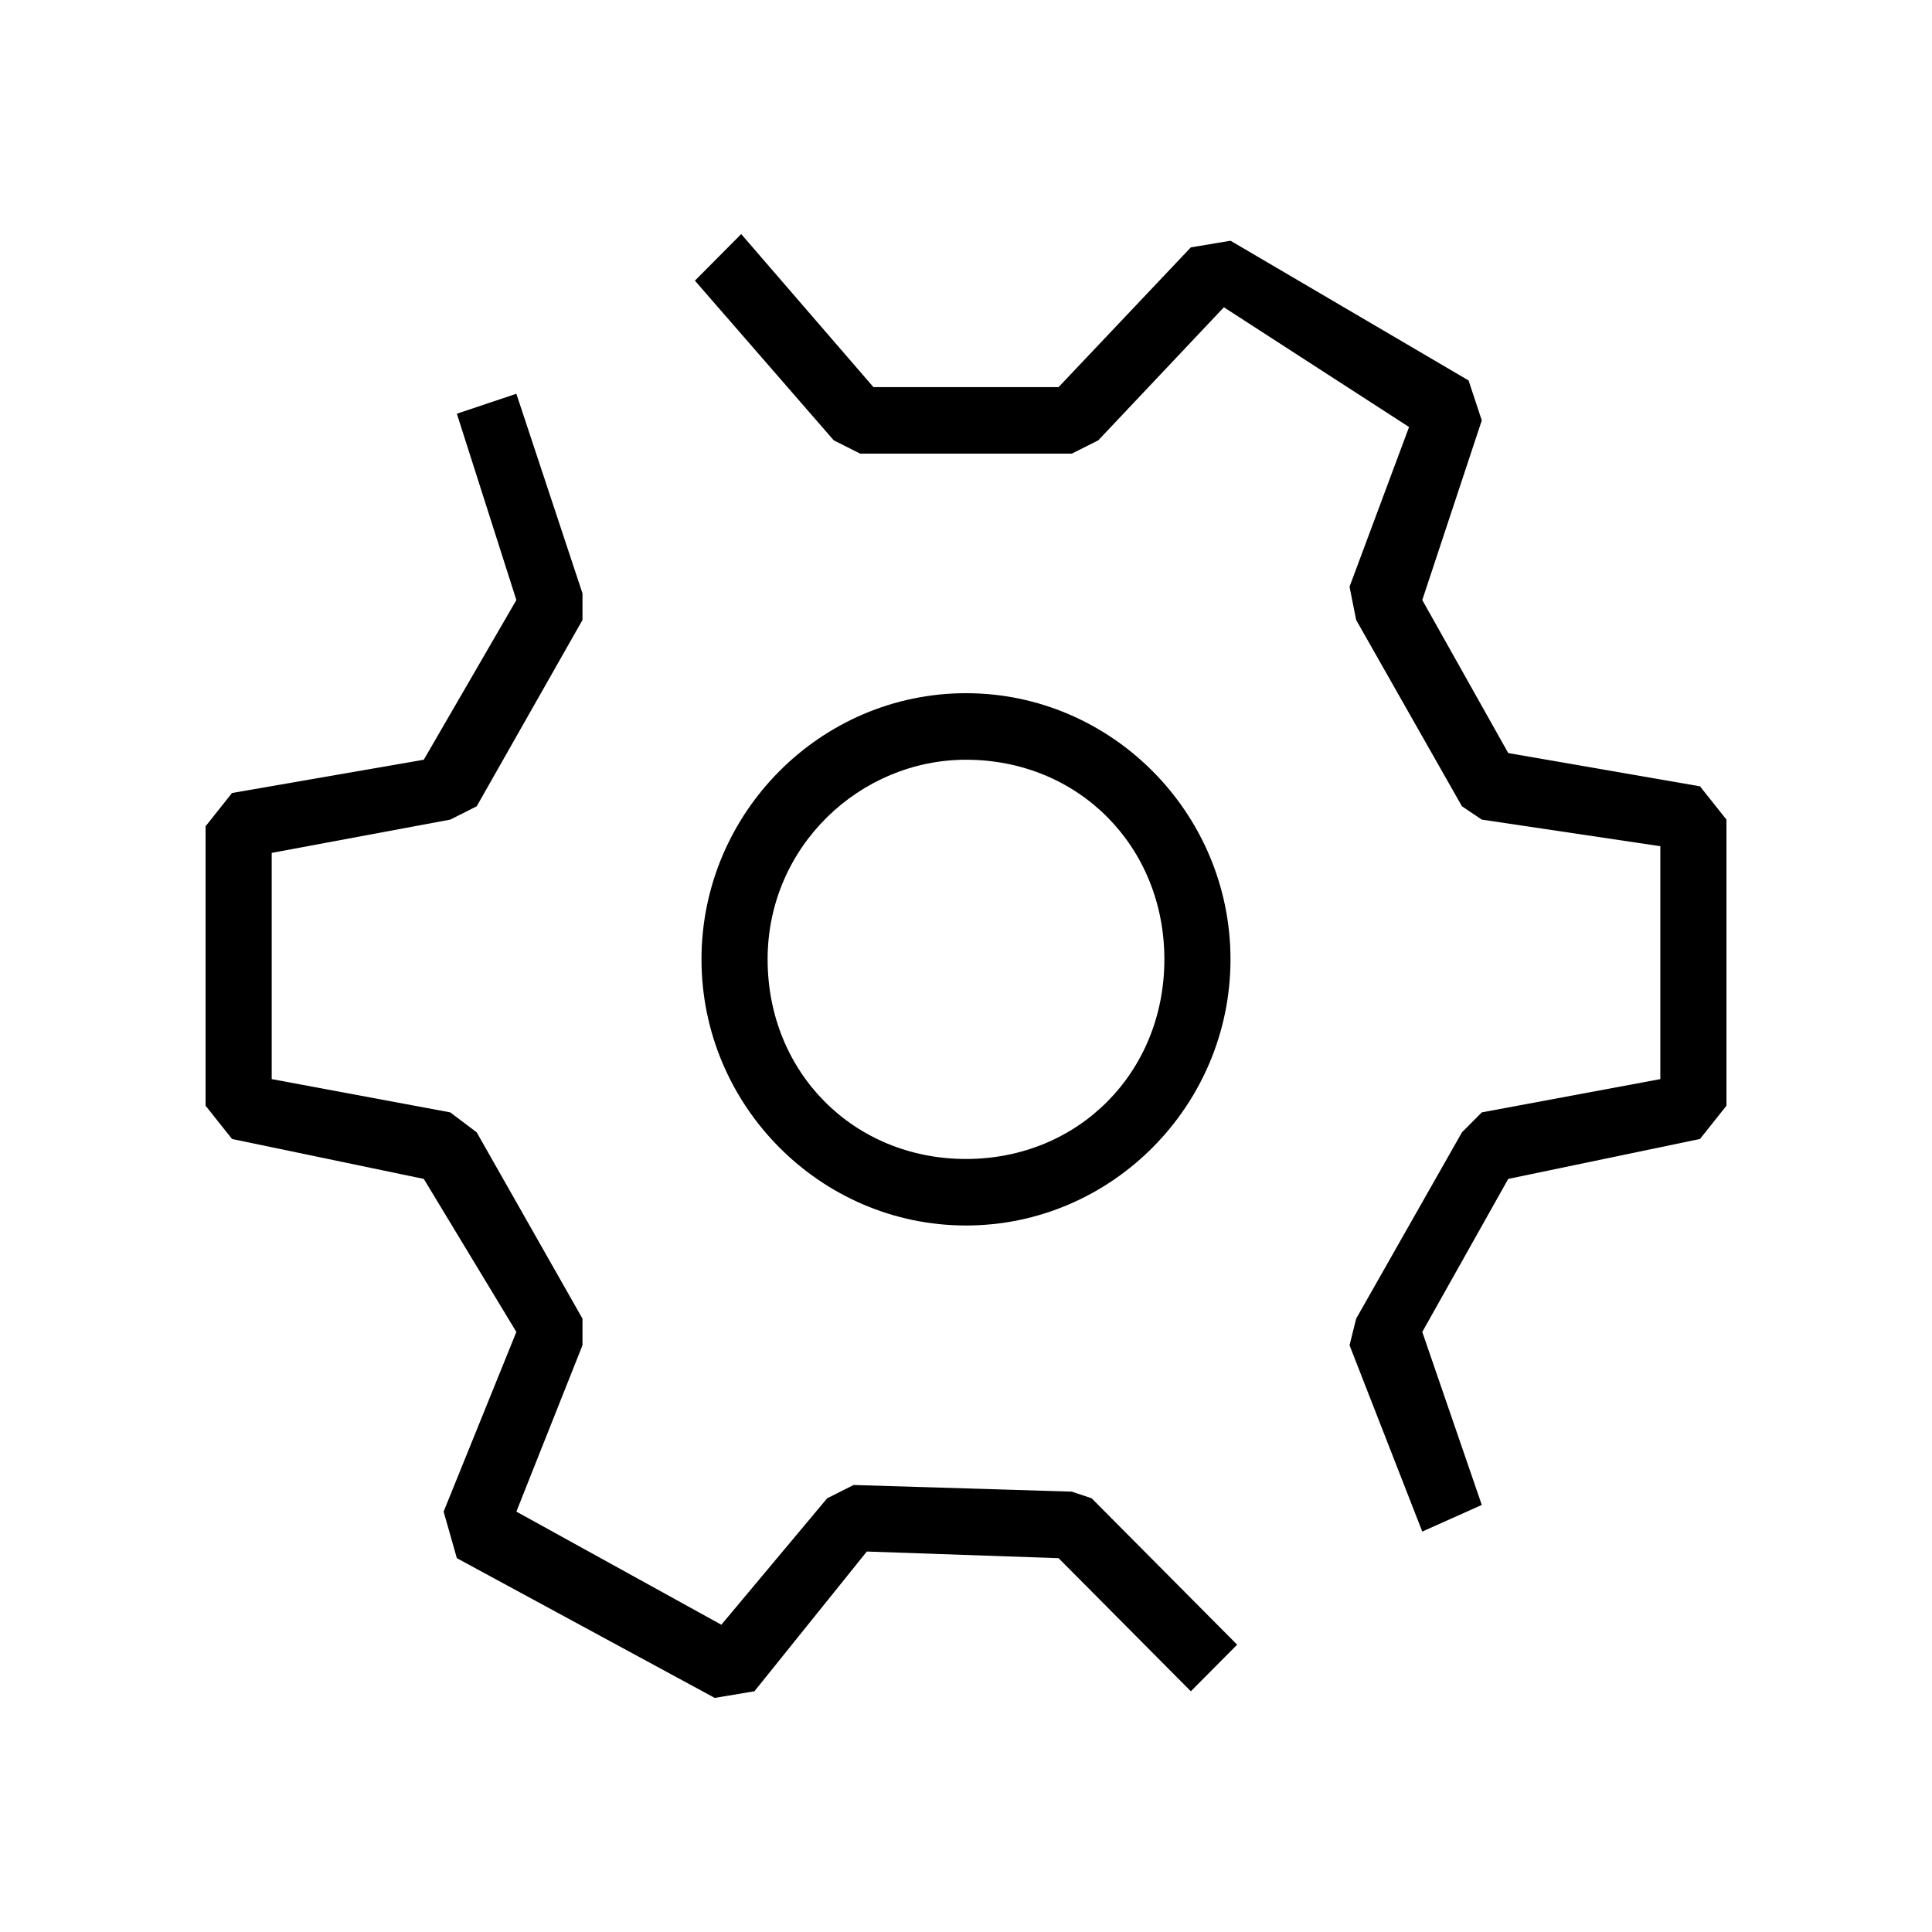
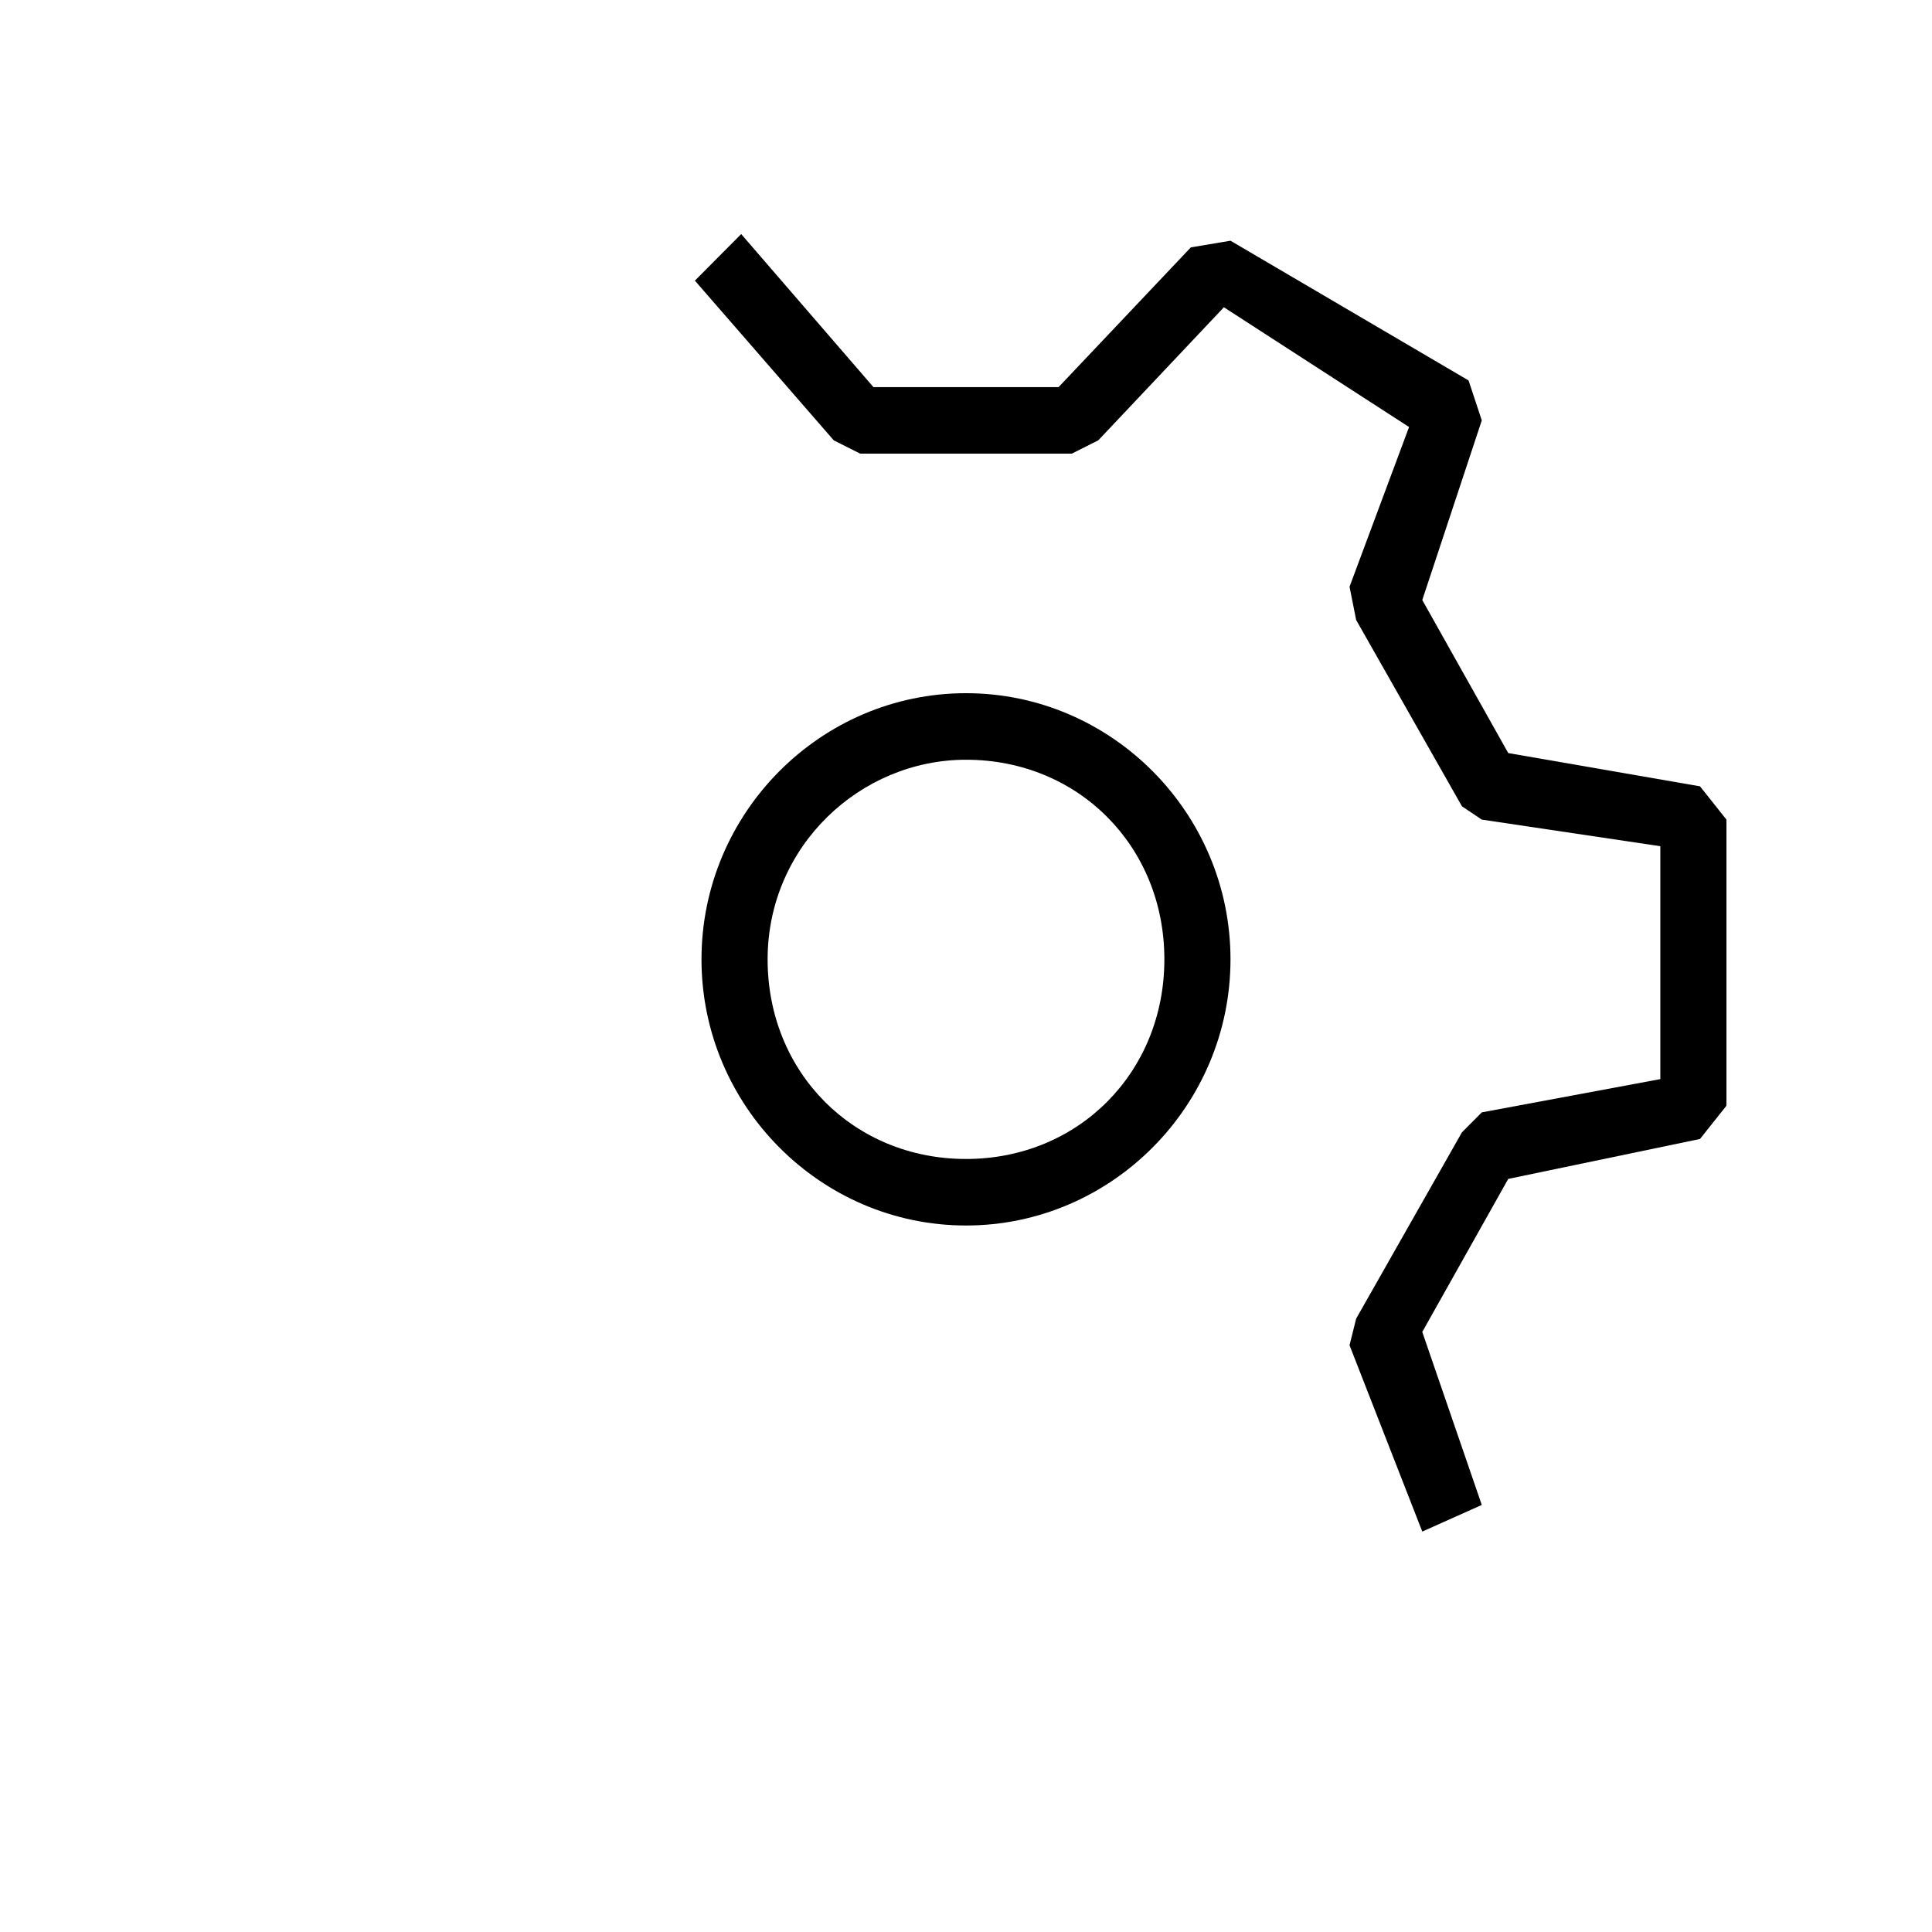
<svg xmlns="http://www.w3.org/2000/svg" fill="#000000" width="800px" height="800px" version="1.1" viewBox="144 144 512 512">
  <g>
-     <path d="m428.04 539.3-57.828-1.762-7.008 3.527-28.039 33.504-54.324-29.977 17.523-44.086v-7.051l-28.035-49.375-7.012-5.289-47.312-8.816v-59.953l47.312-8.816 7.012-3.527 28.035-49.375v-7.055l-17.523-52.898-15.77 5.289 15.77 49.375-24.531 42.32-50.82 8.816-7.008 8.816v74.059l7.008 8.816 50.82 10.582 24.531 40.555-19.277 47.613 3.508 12.34 68.34 37.031 10.516-1.762 29.789-37.031 50.82 1.762 35.047 35.27 12.27-12.344-38.555-38.793z" />
    <path d="m543.7 343.57-22.781-40.555 15.77-47.609-3.504-10.582-63.086-37.027-10.516 1.762-35.047 37.031h-49.066l-35.047-40.559-12.266 12.344 36.797 42.32 7.012 3.527h56.074l7.012-3.527 33.293-35.266 49.07 31.738-15.773 42.32 1.754 8.816 28.035 49.375 5.258 3.527 47.316 7.051v61.719l-47.316 8.816-5.258 5.289-28.035 49.375-1.754 7.051 19.277 49.375 15.77-7.055-15.77-45.848 22.781-40.555 50.816-10.582 7.012-8.816v-75.82l-7.012-8.82z" />
    <path d="m400 468.77c38.551 0 70.094-31.742 70.094-70.535s-31.543-70.531-70.094-70.531c-38.555 0-70.098 31.738-70.098 70.531s31.543 70.535 70.098 70.535zm0-123.43c29.789 0 52.57 22.922 52.57 52.898s-22.781 52.902-52.57 52.902c-29.793 0-52.574-22.926-52.574-52.902s24.535-52.898 52.574-52.898z" />
  </g>
</svg>